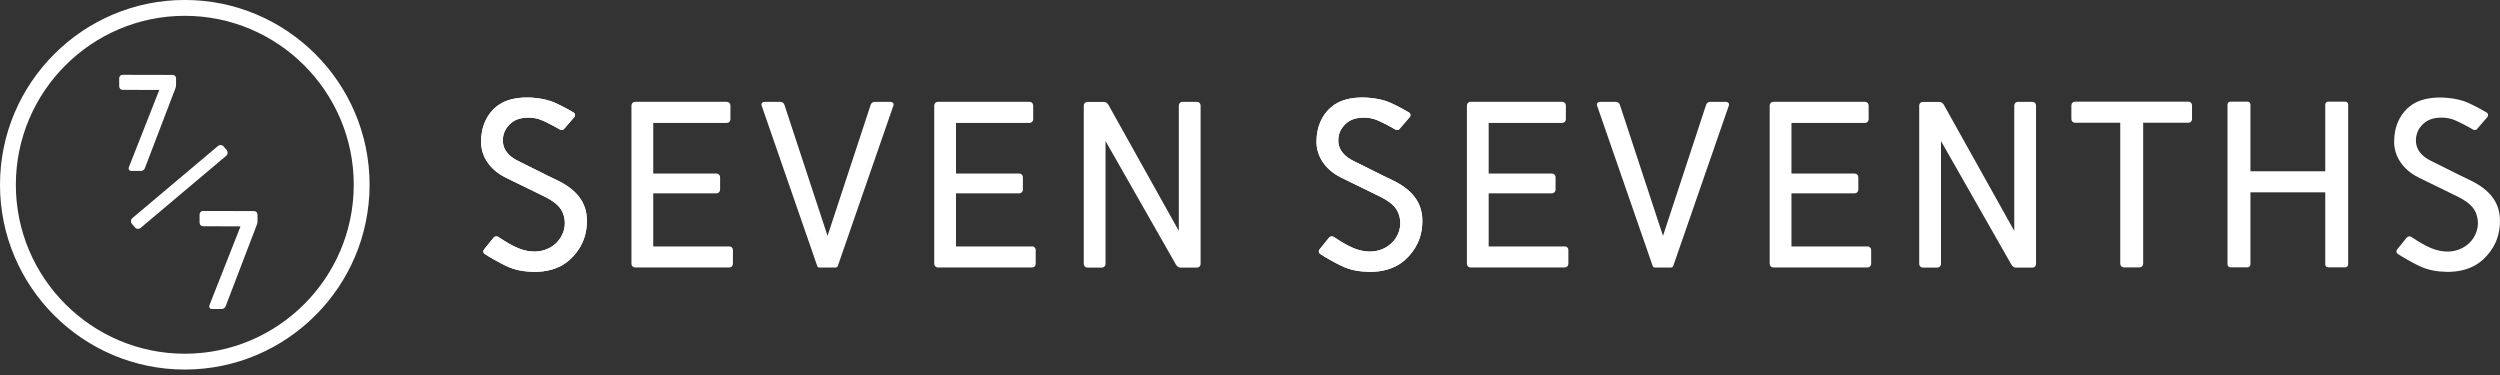
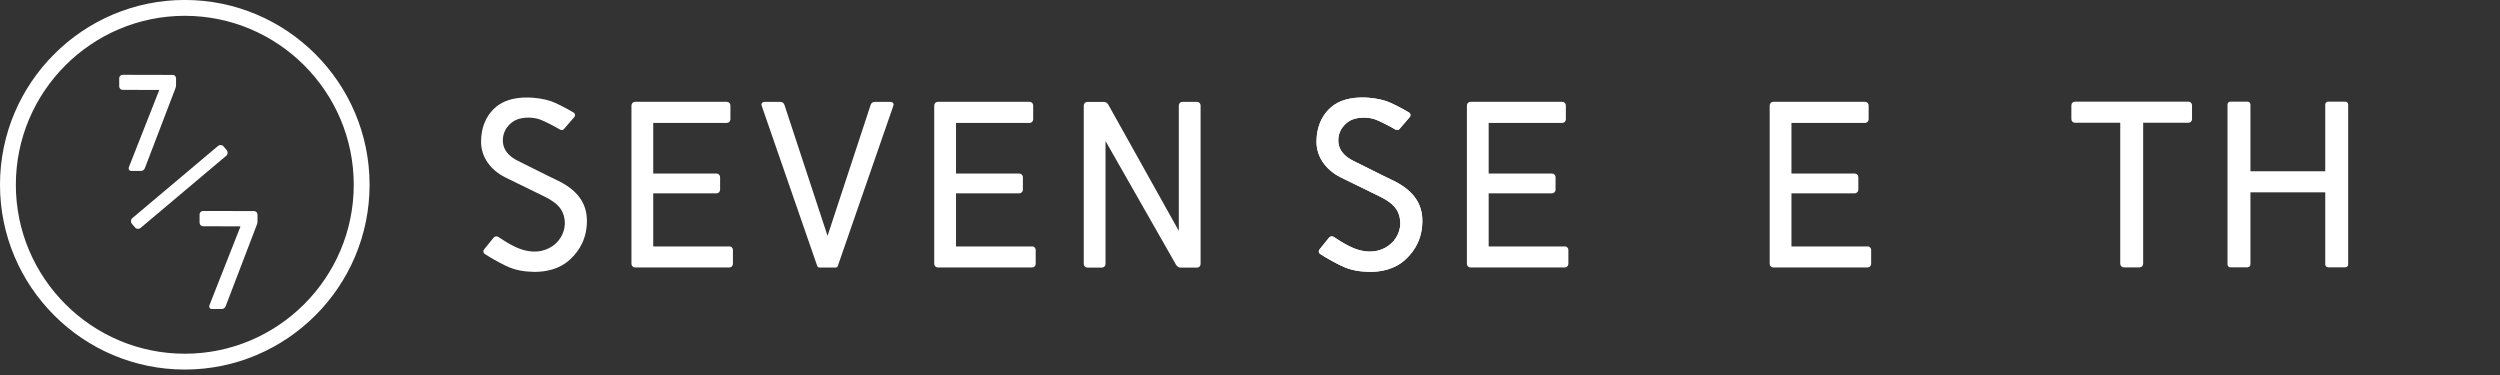
<svg xmlns="http://www.w3.org/2000/svg" width="160" height="24" viewBox="0 0 160 24" fill="none">
  <rect x="0" y="0" width="160" height="24" fill="#333333" stroke="none" />
  <g clip-path="url(#clip0_53_5178)">
-     <path d="M157.639 6.457C156.946 6.229 155.36 6.028 154.372 6.7C153.597 7.228 153.215 8.122 153.224 9.092C153.233 10.047 153.819 10.878 154.789 11.36C155.783 11.855 156.547 12.209 157.324 12.6C158.205 13.042 158.422 13.442 158.531 13.845C158.871 15.1 157.66 16.53 155.863 15.977C155.297 15.801 154.717 15.421 154.331 15.165C154.231 15.1 154.099 15.122 154.025 15.213L153.413 15.97C153.341 16.057 153.361 16.189 153.454 16.25C153.847 16.506 154.335 16.778 154.798 17.006C155.384 17.292 155.961 17.385 156.623 17.401C157.356 17.401 158.212 17.244 158.889 16.634C159.588 16.005 159.998 15.185 159.998 14.128C159.998 12.964 159.347 12.124 158.042 11.512C157.404 11.213 156.217 10.603 155.592 10.299C154.98 10.004 154.669 9.583 154.626 9.133C154.548 8.315 155.112 7.831 155.462 7.675C155.909 7.475 156.588 7.486 157.033 7.662C157.389 7.803 157.884 8.063 158.288 8.298C158.368 8.346 158.47 8.328 158.531 8.257L159.19 7.493C159.269 7.401 159.247 7.262 159.145 7.202C158.676 6.922 158.012 6.577 157.634 6.451L157.639 6.457Z" fill="white" />
    <path d="M140.06 6.505H132.8C132.672 6.505 132.568 6.609 132.568 6.737V7.625C132.568 7.753 132.672 7.857 132.8 7.857H135.696V16.88C135.696 17.008 135.8 17.112 135.928 17.112H136.931C137.059 17.112 137.163 17.008 137.163 16.88V7.857H140.058C140.186 7.857 140.29 7.753 140.29 7.625V6.737C140.29 6.609 140.186 6.505 140.058 6.505H140.06Z" fill="white" />
-     <path d="M110.449 6.52H109.446C109.331 6.52 109.227 6.594 109.192 6.705L106.432 15.095L103.671 6.705C103.636 6.594 103.532 6.52 103.417 6.52H102.414C102.262 6.52 102.164 6.62 102.214 6.763L105.77 17.018C105.791 17.079 105.841 17.12 105.906 17.12H106.301H106.429H106.557H106.952C107.018 17.12 107.068 17.079 107.089 17.018L110.644 6.763C110.696 6.62 110.599 6.52 110.445 6.52H110.449Z" fill="white" />
    <path d="M88.671 6.457C87.978 6.229 86.392 6.028 85.404 6.7C84.63 7.228 84.248 8.122 84.256 9.092C84.265 10.047 84.851 10.878 85.821 11.36C86.815 11.855 87.579 12.209 88.356 12.6C89.237 13.042 89.454 13.442 89.563 13.845C89.904 15.1 88.693 16.53 86.895 15.977C86.329 15.801 85.749 15.421 85.363 15.165C85.263 15.1 85.131 15.122 85.057 15.213L84.445 15.97C84.374 16.057 84.393 16.189 84.486 16.25C84.879 16.506 85.368 16.778 85.83 17.006C86.416 17.292 86.993 17.385 87.655 17.401C88.389 17.401 89.244 17.244 89.921 16.634C90.62 16.005 91.03 15.185 91.03 14.128C91.03 12.964 90.379 12.124 89.075 11.512C88.436 11.213 87.249 10.603 86.624 10.299C86.012 10.004 85.702 9.583 85.658 9.133C85.58 8.315 86.144 7.831 86.494 7.675C86.941 7.475 87.62 7.486 88.065 7.662C88.421 7.803 88.916 8.063 89.32 8.298C89.4 8.346 89.502 8.328 89.563 8.257L90.223 7.493C90.301 7.401 90.279 7.262 90.177 7.202C89.708 6.922 89.044 6.577 88.667 6.451L88.671 6.457Z" fill="white" />
    <path d="M88.671 6.457C87.978 6.229 86.392 6.028 85.404 6.7C84.63 7.228 84.248 8.122 84.256 9.092C84.265 10.047 84.851 10.878 85.821 11.36C86.815 11.855 87.579 12.209 88.356 12.6C89.237 13.042 89.454 13.442 89.563 13.845C89.904 15.1 88.693 16.53 86.895 15.977C86.329 15.801 85.749 15.421 85.363 15.165C85.263 15.1 85.131 15.122 85.057 15.213L84.445 15.97C84.374 16.057 84.393 16.189 84.486 16.25C84.879 16.506 85.368 16.778 85.83 17.006C86.416 17.292 86.993 17.385 87.655 17.401C88.389 17.401 89.244 17.244 89.921 16.634C90.62 16.005 91.03 15.185 91.03 14.128C91.03 12.964 90.379 12.124 89.075 11.512C88.436 11.213 87.249 10.603 86.624 10.299C86.012 10.004 85.702 9.583 85.658 9.133C85.58 8.315 86.144 7.831 86.494 7.675C86.941 7.475 87.62 7.486 88.065 7.662C88.421 7.803 88.916 8.063 89.32 8.298C89.4 8.346 89.502 8.328 89.563 8.257L90.223 7.493C90.301 7.401 90.279 7.262 90.177 7.202C89.708 6.922 89.044 6.577 88.667 6.451L88.671 6.457Z" fill="white" />
    <path d="M150.099 6.505H149C148.898 6.505 148.816 6.587 148.816 6.689V10.961H144.028V6.689C144.028 6.587 143.945 6.505 143.843 6.505H142.745C142.643 6.505 142.561 6.587 142.561 6.689V16.923C142.561 17.025 142.643 17.108 142.745 17.108H143.843C143.945 17.108 144.028 17.025 144.028 16.923V12.311H148.816V16.923C148.816 17.025 148.898 17.108 149 17.108H150.099C150.201 17.108 150.283 17.025 150.283 16.923V6.689C150.283 6.587 150.201 6.505 150.099 6.505Z" fill="white" />
    <path d="M100.144 15.773H95.275V12.372H99.323C99.451 12.372 99.556 12.268 99.556 12.139V11.339C99.556 11.21 99.451 11.106 99.323 11.106H95.275V7.868H99.983C100.111 7.868 100.215 7.764 100.215 7.636V6.748C100.215 6.62 100.111 6.516 99.983 6.516H95.275H94.114C93.986 6.516 93.882 6.62 93.882 6.748V16.886C93.882 17.016 93.986 17.118 94.114 17.118H100.144C100.272 17.118 100.376 17.014 100.376 16.886V15.998C100.376 15.87 100.272 15.766 100.144 15.766V15.773Z" fill="white" />
    <path d="M119.521 15.773H114.653V12.372H118.701C118.829 12.372 118.933 12.268 118.933 12.139V11.339C118.933 11.21 118.829 11.106 118.701 11.106H114.653V7.868H119.361C119.489 7.868 119.593 7.764 119.593 7.636V6.748C119.593 6.62 119.489 6.516 119.361 6.516H114.653H113.492C113.364 6.516 113.26 6.62 113.26 6.748V16.886C113.26 17.016 113.364 17.118 113.492 17.118H119.521C119.65 17.118 119.754 17.014 119.754 16.886V15.998C119.754 15.87 119.65 15.766 119.521 15.766V15.773Z" fill="white" />
-     <path d="M130.089 6.52H129.13C129.011 6.52 128.913 6.624 128.913 6.752V14.777L124.398 6.694C124.342 6.607 124.257 6.522 124.118 6.522H124.077H123.061C122.933 6.522 122.829 6.626 122.829 6.755V16.893C122.829 17.021 122.933 17.125 123.061 17.125H123.99C124.118 17.125 124.223 17.021 124.223 16.893V9.027L128.728 16.934C128.774 17.014 128.891 17.125 128.995 17.125H129.54C129.54 17.125 129.542 17.125 129.545 17.125H130.089C130.209 17.125 130.306 17.021 130.306 16.893V6.752C130.306 6.624 130.209 6.52 130.089 6.52Z" fill="white" />
    <path d="M56.98 6.52H55.978C55.863 6.52 55.758 6.594 55.724 6.705L52.963 15.095L50.202 6.705C50.167 6.594 50.063 6.52 49.948 6.52H48.945C48.794 6.52 48.696 6.62 48.746 6.763L52.301 17.018C52.323 17.079 52.373 17.12 52.438 17.12H52.833H52.961H53.089H53.484C53.549 17.12 53.599 17.079 53.621 17.018L57.176 6.763C57.228 6.62 57.13 6.52 56.976 6.52H56.98Z" fill="white" />
-     <path d="M35.202 6.457C34.51 6.229 32.923 6.028 31.936 6.7C31.161 7.228 30.779 8.122 30.788 9.092C30.796 10.047 31.382 10.878 32.352 11.36C33.347 11.855 34.111 12.209 34.888 12.6C35.769 13.042 35.986 13.442 36.094 13.845C36.435 15.1 35.224 16.53 33.427 15.977C32.86 15.801 32.281 15.421 31.895 15.165C31.795 15.1 31.662 15.122 31.588 15.213L30.976 15.97C30.905 16.057 30.924 16.189 31.018 16.25C31.41 16.506 31.899 16.778 32.361 17.006C32.947 17.292 33.525 17.385 34.187 17.401C34.92 17.401 35.775 17.244 36.452 16.634C37.151 16.005 37.562 15.185 37.562 14.128C37.562 12.964 36.91 12.124 35.606 11.512C34.968 11.213 33.781 10.603 33.156 10.299C32.544 10.004 32.233 9.583 32.19 9.133C32.112 8.315 32.676 7.831 33.025 7.675C33.472 7.475 34.152 7.486 34.597 7.662C34.953 7.803 35.447 8.063 35.851 8.298C35.931 8.346 36.034 8.328 36.094 8.257L36.754 7.493C36.832 7.401 36.811 7.262 36.709 7.202C36.24 6.922 35.576 6.577 35.198 6.451L35.202 6.457Z" fill="white" />
    <path d="M35.202 6.457C34.51 6.229 32.923 6.028 31.936 6.7C31.161 7.228 30.779 8.122 30.788 9.092C30.796 10.047 31.382 10.878 32.352 11.36C33.347 11.855 34.111 12.209 34.888 12.6C35.769 13.042 35.986 13.442 36.094 13.845C36.435 15.1 35.224 16.53 33.427 15.977C32.86 15.801 32.281 15.421 31.895 15.165C31.795 15.1 31.662 15.122 31.588 15.213L30.976 15.97C30.905 16.057 30.924 16.189 31.018 16.25C31.41 16.506 31.899 16.778 32.361 17.006C32.947 17.292 33.525 17.385 34.187 17.401C34.92 17.401 35.775 17.244 36.452 16.634C37.151 16.005 37.562 15.185 37.562 14.128C37.562 12.964 36.91 12.124 35.606 11.512C34.968 11.213 33.781 10.603 33.156 10.299C32.544 10.004 32.233 9.583 32.19 9.133C32.112 8.315 32.676 7.831 33.025 7.675C33.472 7.475 34.152 7.486 34.597 7.662C34.953 7.803 35.447 8.063 35.851 8.298C35.931 8.346 36.034 8.328 36.094 8.257L36.754 7.493C36.832 7.401 36.811 7.262 36.709 7.202C36.24 6.922 35.576 6.577 35.198 6.451L35.202 6.457Z" fill="white" />
    <path d="M46.675 15.773H41.807V12.372H45.855C45.983 12.372 46.087 12.268 46.087 12.139V11.339C46.087 11.21 45.983 11.106 45.855 11.106H41.807V7.868H46.515C46.643 7.868 46.747 7.764 46.747 7.636V6.748C46.747 6.62 46.643 6.516 46.515 6.516H41.807H40.646C40.518 6.516 40.413 6.62 40.413 6.748V16.886C40.413 17.016 40.518 17.118 40.646 17.118H46.675C46.803 17.118 46.907 17.014 46.907 16.886V15.998C46.907 15.87 46.803 15.766 46.675 15.766V15.773Z" fill="white" />
    <path d="M66.053 15.773H61.185V12.372H65.232C65.361 12.372 65.465 12.268 65.465 12.139V11.339C65.465 11.21 65.361 11.106 65.232 11.106H61.185V7.868H65.892C66.02 7.868 66.124 7.764 66.124 7.636V6.748C66.124 6.62 66.02 6.516 65.892 6.516H61.185H60.023C59.895 6.516 59.791 6.62 59.791 6.748V16.886C59.791 17.016 59.895 17.118 60.023 17.118H66.053C66.181 17.118 66.285 17.014 66.285 16.886V15.998C66.285 15.87 66.181 15.766 66.053 15.766V15.773Z" fill="white" />
    <path d="M76.621 6.52H75.661C75.542 6.52 75.444 6.624 75.444 6.752V14.777L70.93 6.694C70.873 6.607 70.789 6.522 70.65 6.522H70.609H69.593C69.465 6.522 69.361 6.626 69.361 6.755V16.893C69.361 17.021 69.465 17.125 69.593 17.125H70.522C70.65 17.125 70.754 17.021 70.754 16.893V9.027L75.26 16.934C75.305 17.014 75.423 17.125 75.527 17.125H76.072C76.072 17.125 76.074 17.125 76.076 17.125H76.621C76.74 17.125 76.838 17.021 76.838 16.893V6.752C76.838 6.624 76.74 6.52 76.621 6.52Z" fill="white" />
    <path d="M11.827 -0.002C5.307 -0.002 0 5.303 0 11.825C0 18.347 5.307 23.651 11.827 23.651C18.347 23.651 23.653 18.347 23.653 11.825C23.653 5.303 18.349 -0.002 11.827 -0.002ZM11.827 22.638C5.865 22.638 1.014 17.787 1.014 11.825C1.014 5.863 5.865 1.012 11.827 1.012C17.789 1.012 22.64 5.863 22.64 11.825C22.64 17.787 17.789 22.638 11.827 22.638Z" fill="white" />
    <path d="M14.511 9.611L14.31 9.372C14.219 9.266 14.06 9.251 13.952 9.342L8.469 13.96C8.363 14.049 8.35 14.21 8.439 14.319L8.641 14.557C8.69 14.616 8.762 14.646 8.834 14.646C8.892 14.646 8.949 14.627 8.996 14.588L14.479 9.969C14.585 9.88 14.598 9.719 14.509 9.611H14.511Z" fill="white" />
    <path d="M11.047 4.795L7.846 4.788C7.788 4.788 7.733 4.81 7.692 4.851C7.651 4.892 7.629 4.947 7.629 5.005V5.53C7.629 5.65 7.727 5.75 7.846 5.75L10.194 5.758L8.254 10.683C8.217 10.776 8.239 10.837 8.263 10.872C8.291 10.915 8.341 10.939 8.393 10.939H9.018C9.129 10.939 9.231 10.87 9.27 10.766L11.23 5.643C11.262 5.552 11.267 5.491 11.267 5.444V5.01C11.267 4.89 11.169 4.79 11.05 4.79L11.047 4.795Z" fill="white" />
    <path d="M16.261 13.509L12.994 13.502C12.936 13.502 12.879 13.526 12.838 13.568C12.797 13.609 12.773 13.665 12.773 13.724V14.258C12.773 14.379 12.871 14.477 12.992 14.479L15.393 14.488L13.411 19.517C13.374 19.61 13.396 19.673 13.42 19.708C13.448 19.751 13.498 19.775 13.55 19.775H14.188C14.301 19.775 14.403 19.706 14.442 19.599L16.441 14.373C16.476 14.28 16.48 14.219 16.48 14.171V13.728C16.48 13.607 16.38 13.509 16.261 13.507V13.509Z" fill="white" />
  </g>
  <defs>
    <clipPath id="clip0_53_5178">
      <rect width="160" height="23.653" fill="white" transform="translate(0 -0.002)" />
    </clipPath>
  </defs>
</svg>